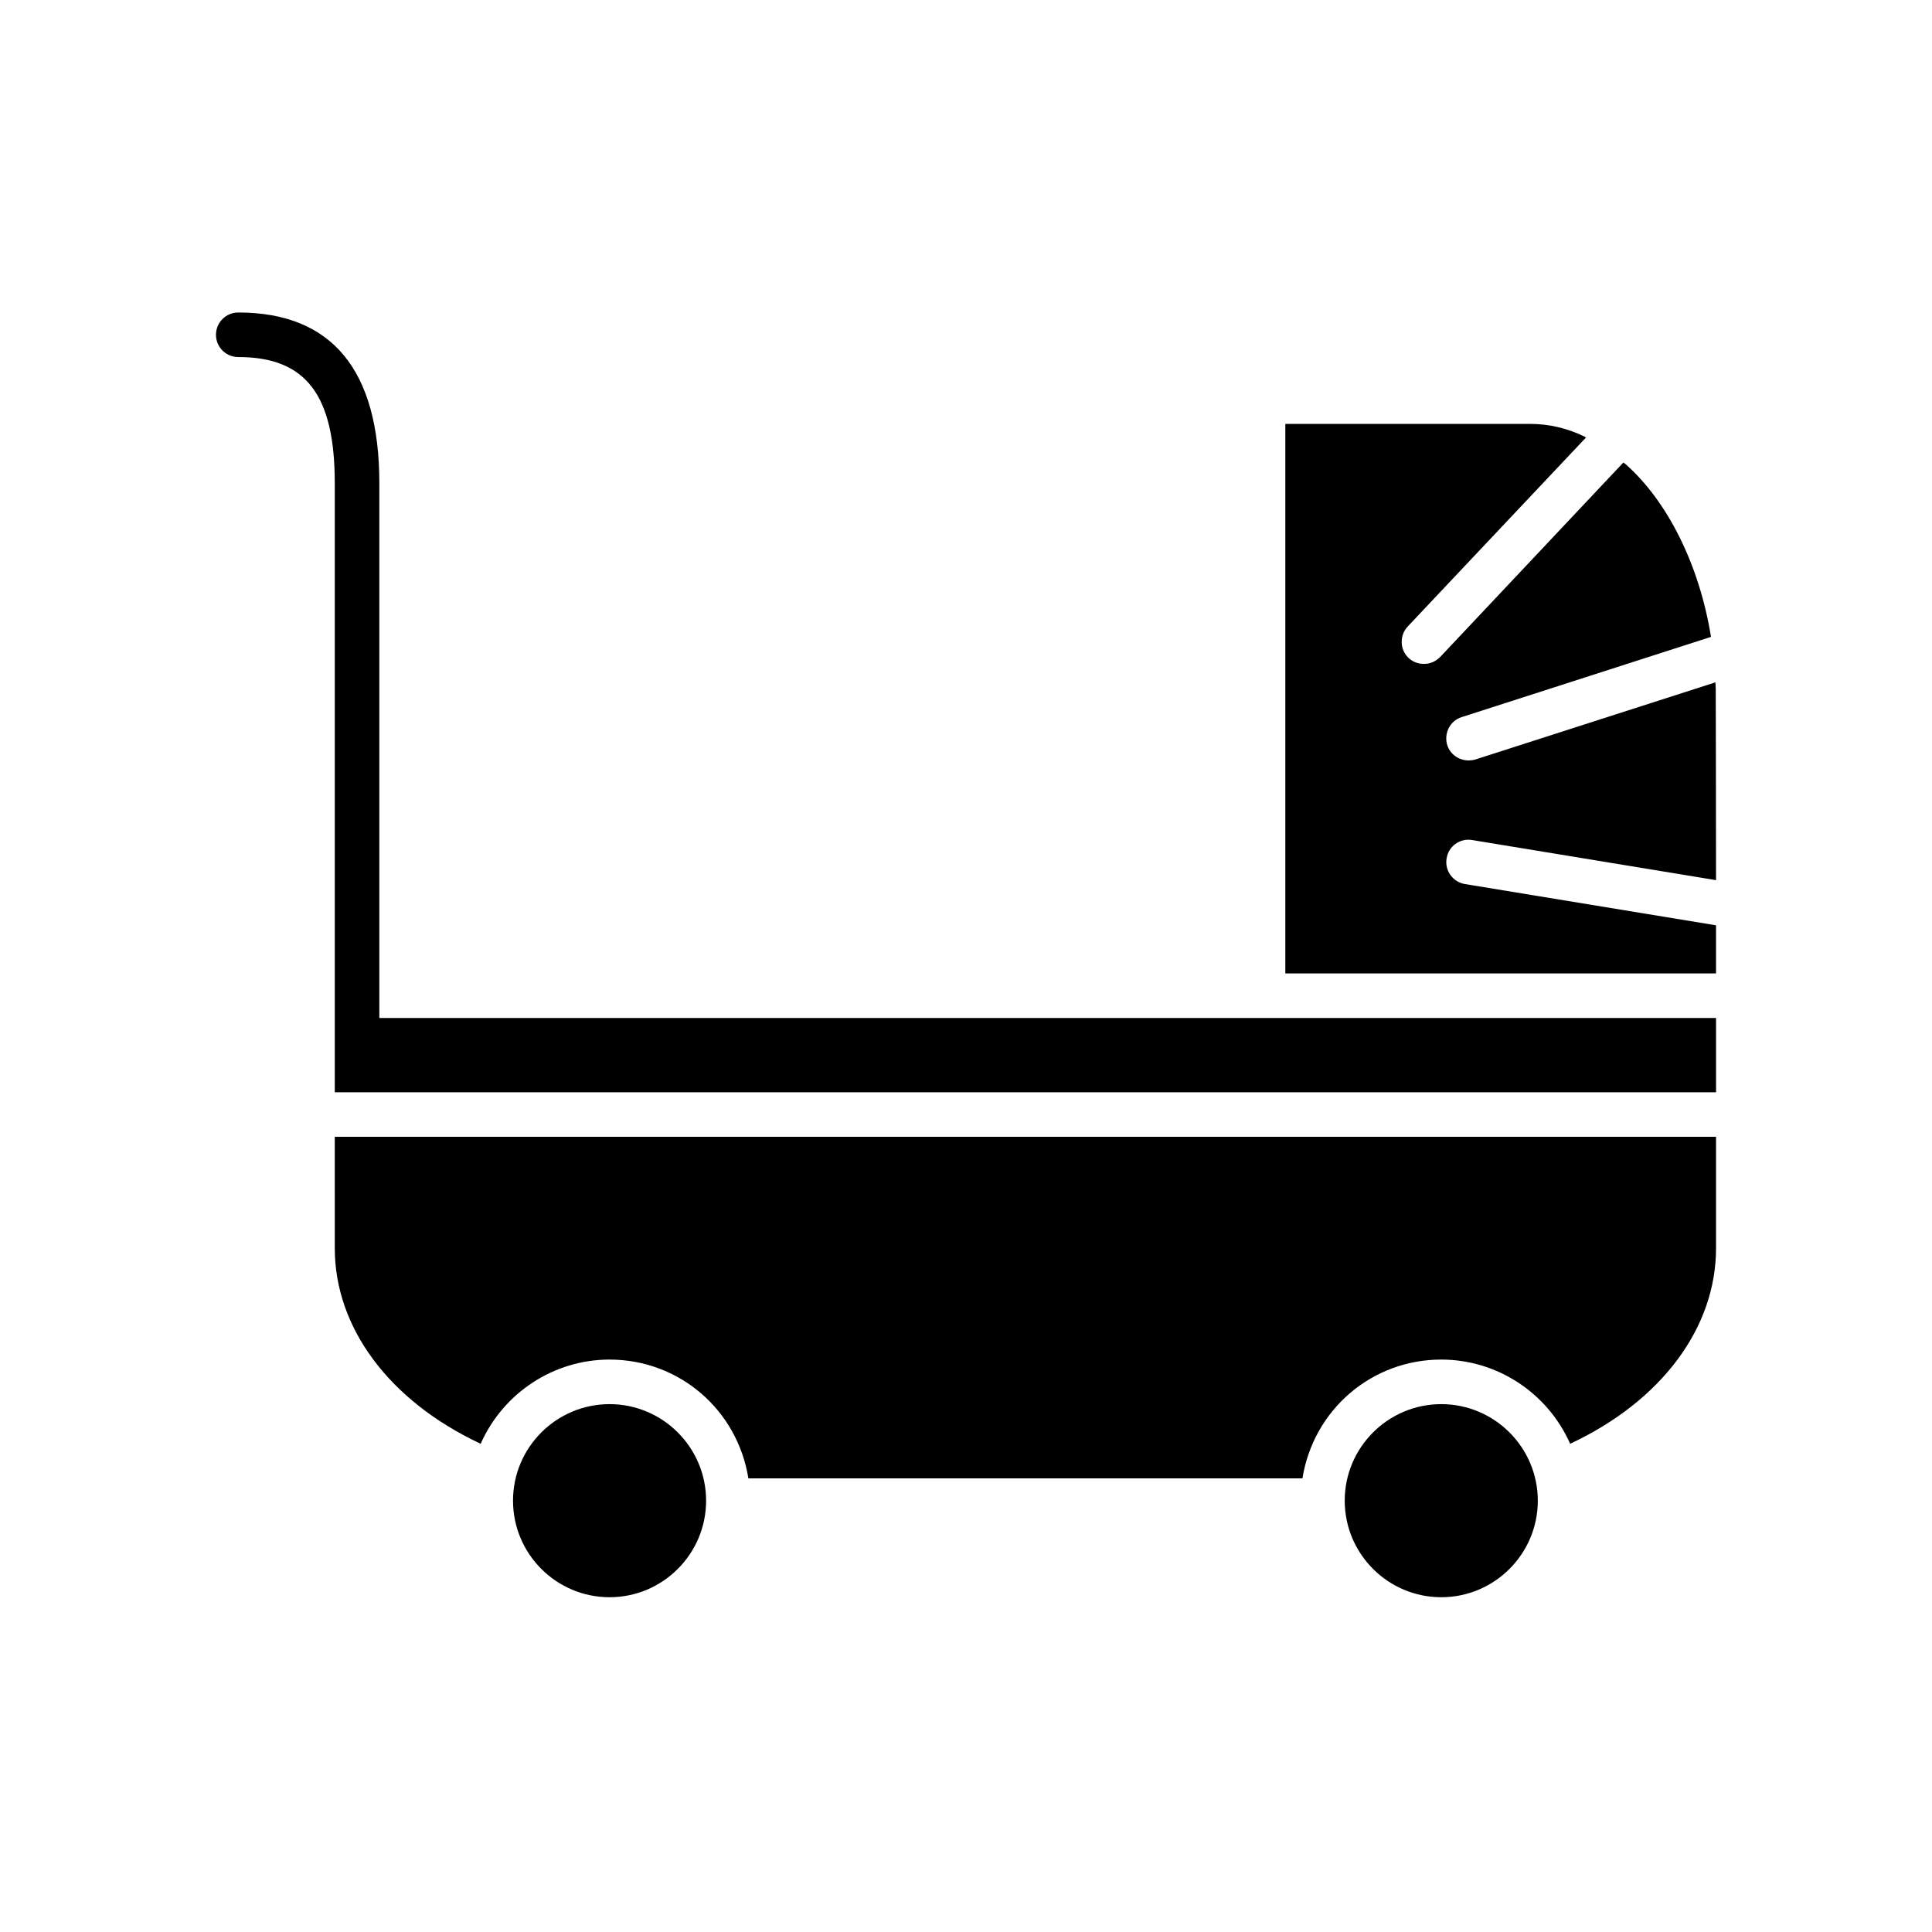
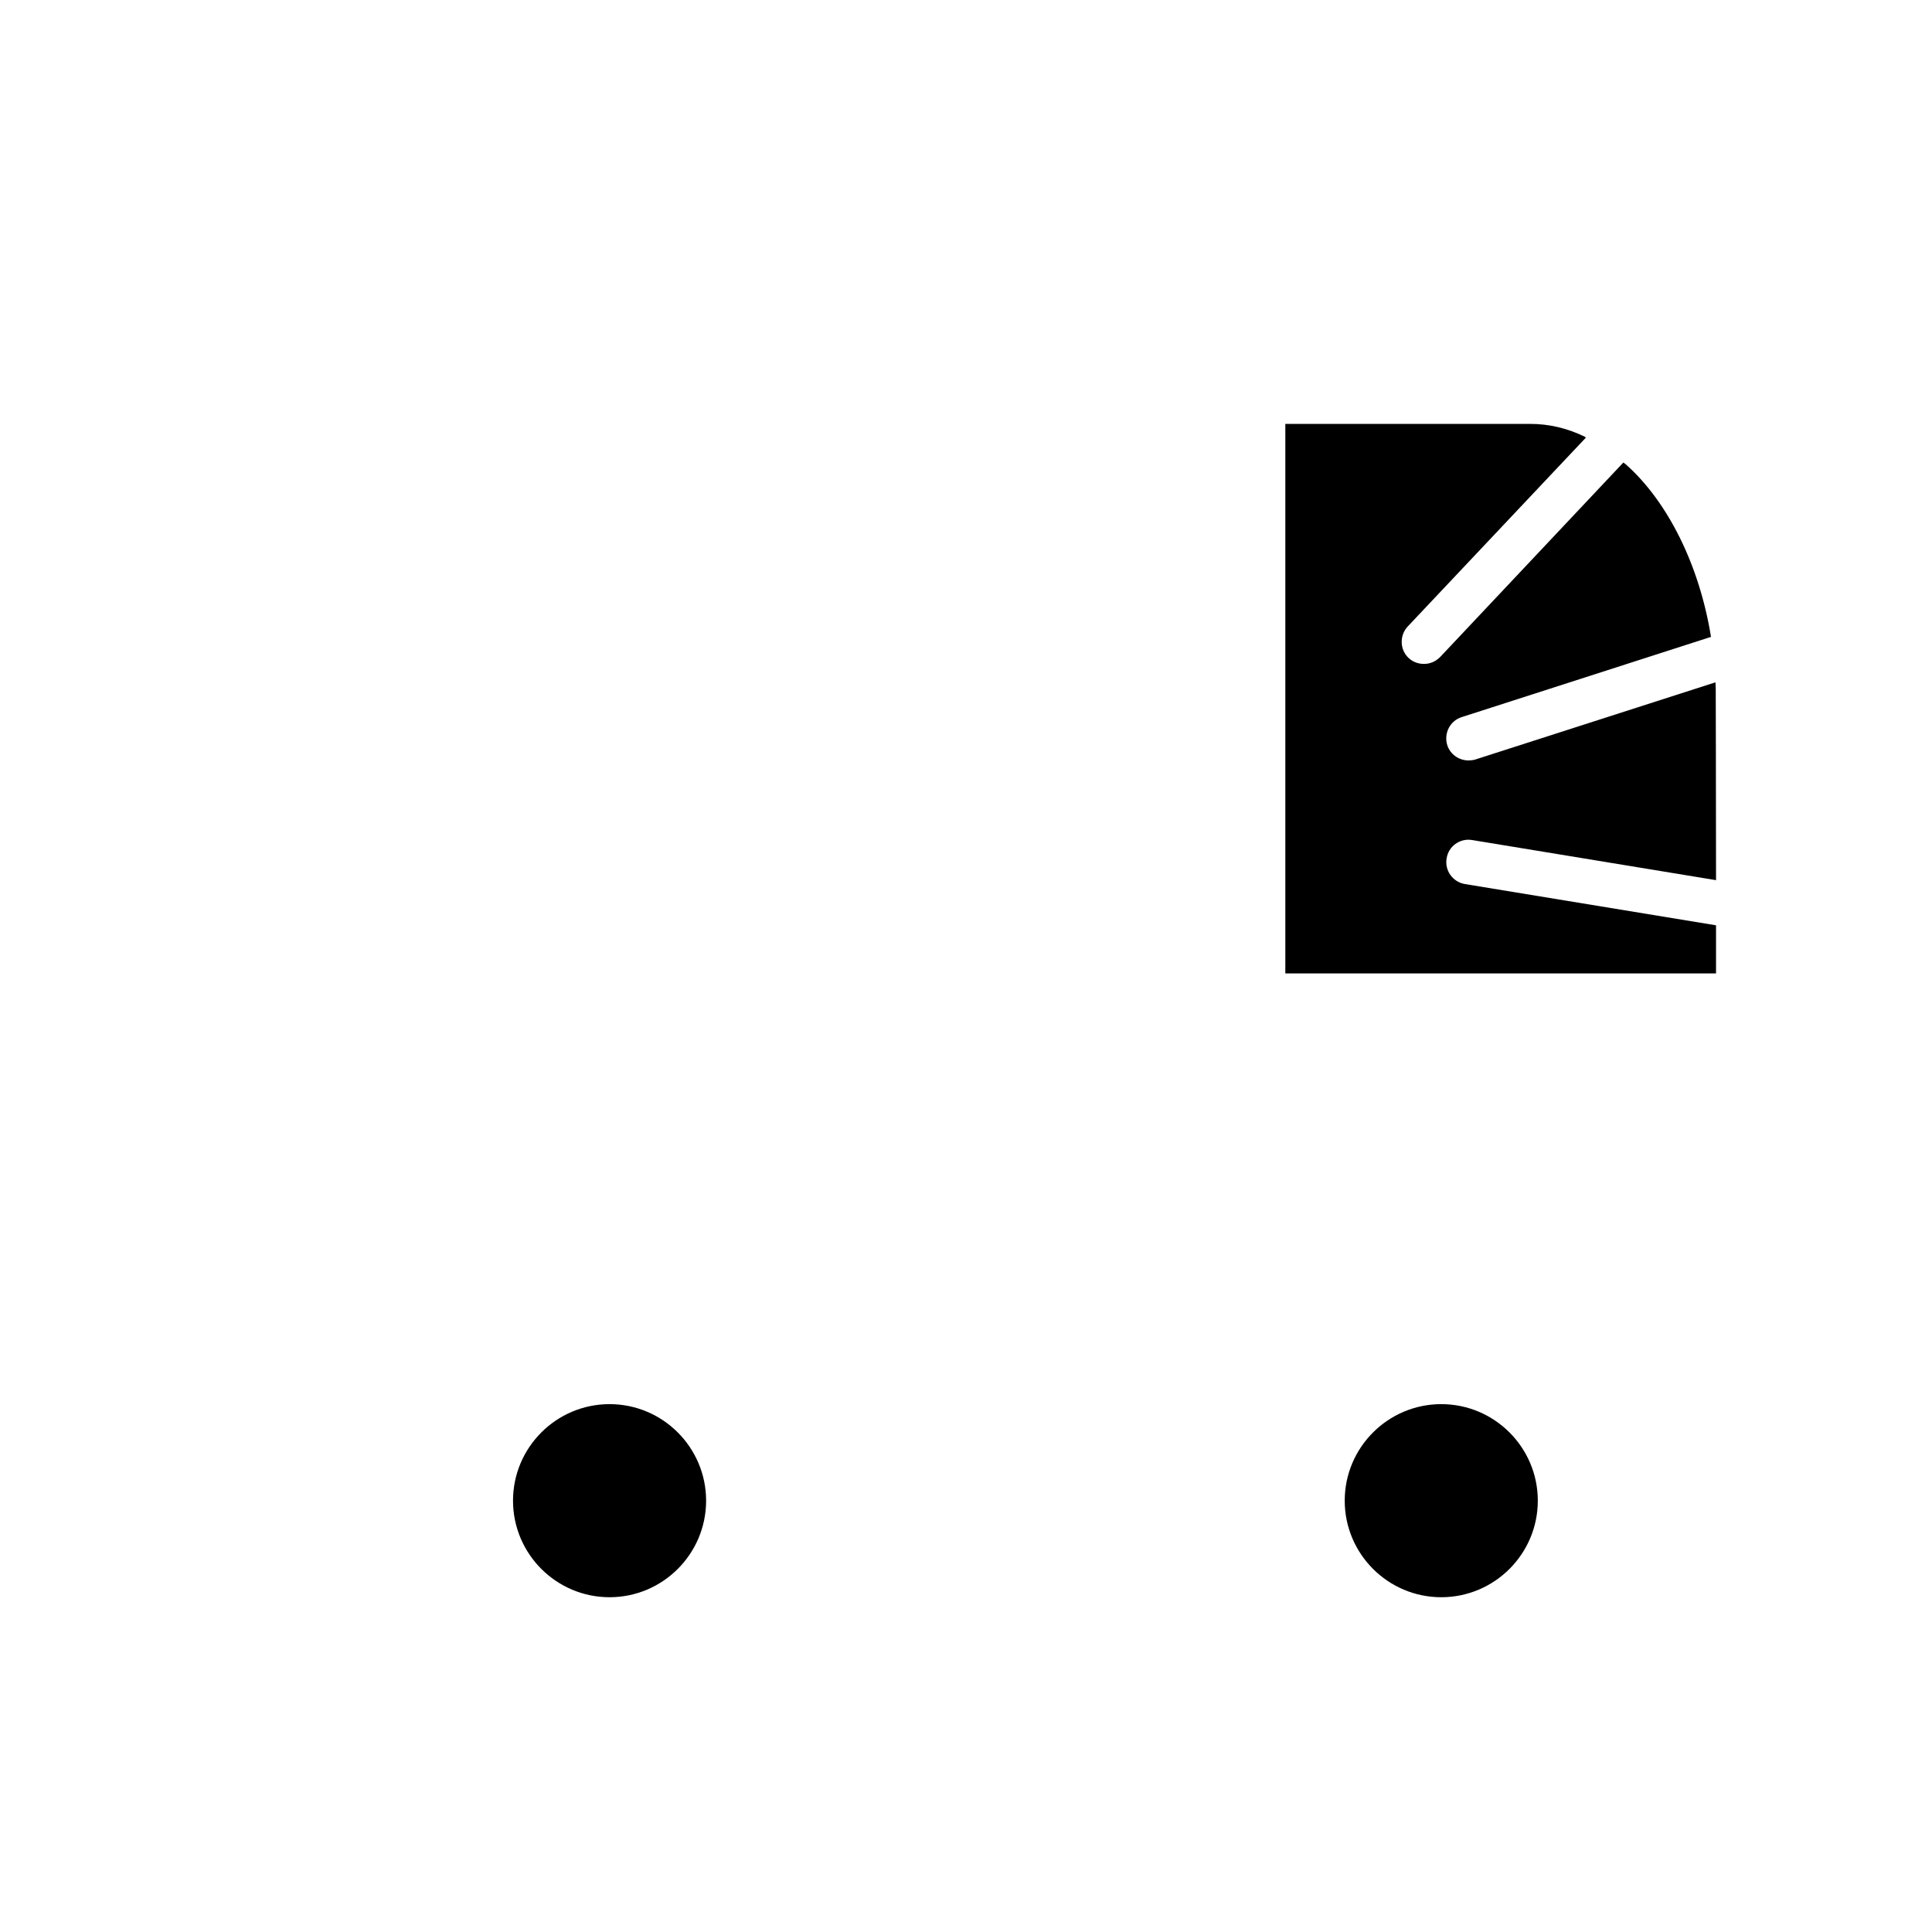
<svg xmlns="http://www.w3.org/2000/svg" fill="#000000" width="800px" height="800px" version="1.1" viewBox="144 144 512 512">
  <g>
    <path d="m525.95 516.11c-14.105 0-25.586 11.477-25.586 25.586 0 14.105 11.477 25.586 25.586 25.586 14.105 0 25.586-11.477 25.586-25.586 0-14.105-11.477-25.586-25.586-25.586z" />
    <path d="m305.54 516.11c-14.105 0-25.586 11.477-25.586 25.586 0 14.105 11.477 25.586 25.586 25.586 14.105 0 25.586-11.477 25.586-25.586-0.004-14.105-11.48-25.586-25.586-25.586z" />
    <path d="m527.37 371.5c0.473-3.227 3.543-5.434 6.769-4.879l64.629 10.629c0-21.805-0.078-49.438-0.078-50.695l-0.078-1.73-63.684 20.469c-0.551 0.156-1.18 0.234-1.73 0.234-2.519 0-4.879-1.574-5.668-4.094-0.945-3.148 0.789-6.453 3.856-7.398l66.047-21.254c-3.07-19.051-11.492-35.895-22.594-45.738l-0.629-0.473-48.57 51.562c-1.18 1.18-2.676 1.812-4.25 1.812-1.496 0-2.914-0.473-4.094-1.574-2.363-2.203-2.441-5.984-0.234-8.344l47.23-50.066-0.316-0.234c-4.723-2.281-9.523-3.387-14.406-3.387h-64.945v145.63h114.14v-12.754l-66.598-10.941c-3.148-0.559-5.352-3.547-4.801-6.777z" />
-     <path d="m232.72 474.78c0 21.113 14.453 40.492 38.66 51.836 6.016-13.555 19.422-22.316 34.156-22.316 18.398 0 33.867 13.242 36.793 31.488h146.83c2.93-18.246 18.398-31.488 36.793-31.488 14.746 0 28.148 8.762 34.156 22.316 24.207-11.344 38.66-30.723 38.66-51.836v-29.52h-366.05z" />
-     <path d="m244.53 272.08c0-30.031-12.578-45.266-37.391-45.266-3.258 0-5.902 2.644-5.902 5.902-0.004 3.262 2.641 5.906 5.898 5.906 17.934 0 25.586 10.004 25.586 33.457v161.38h366.05v-19.68h-354.24z" />
  </g>
</svg>